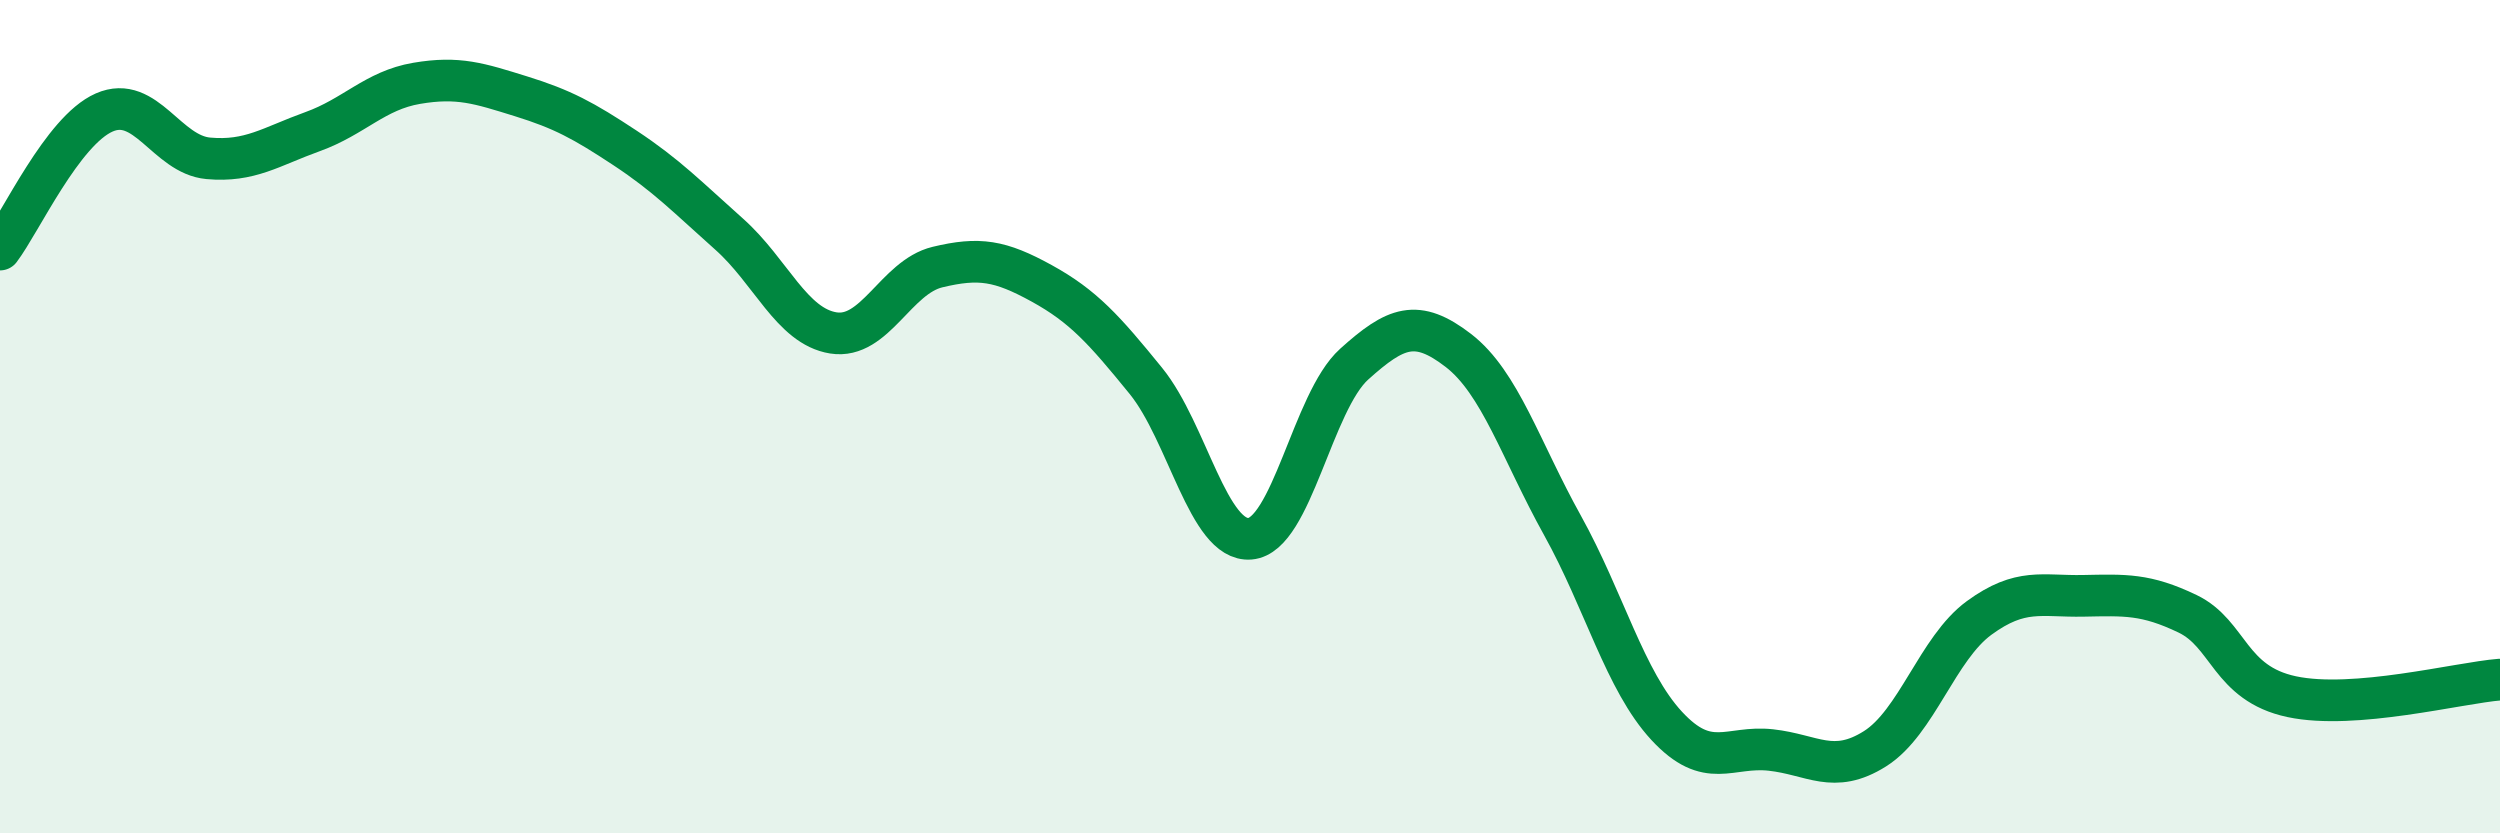
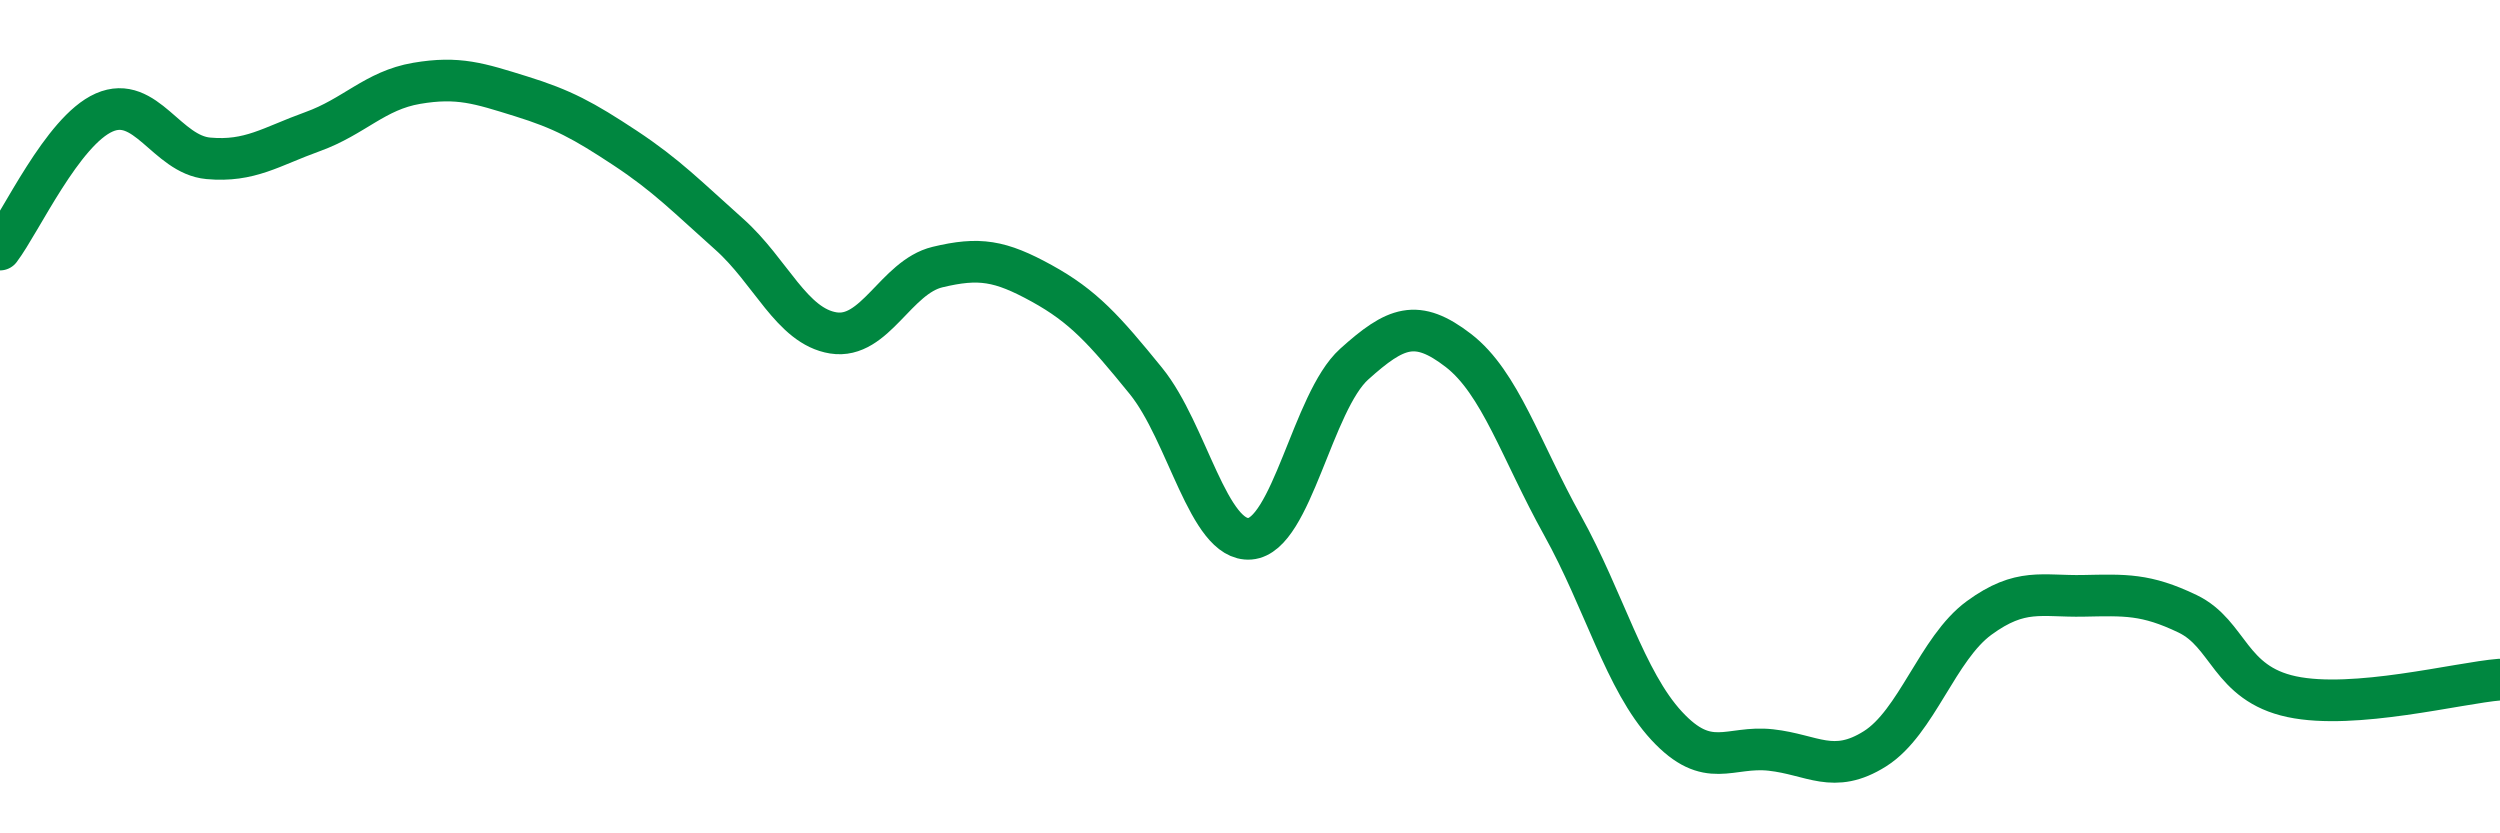
<svg xmlns="http://www.w3.org/2000/svg" width="60" height="20" viewBox="0 0 60 20">
-   <path d="M 0,5.99 C 0.5,5.33 1.5,3.14 2.5,2.7 C 3.5,2.26 4,3.71 5,3.8 C 6,3.89 6.5,3.52 7.5,3.16 C 8.5,2.8 9,2.17 10,2 C 11,1.83 11.5,2 12.5,2.31 C 13.5,2.62 14,2.89 15,3.55 C 16,4.21 16.5,4.73 17.5,5.62 C 18.5,6.51 19,7.83 20,7.99 C 21,8.15 21.5,6.65 22.5,6.41 C 23.5,6.17 24,6.25 25,6.8 C 26,7.35 26.5,7.91 27.5,9.14 C 28.5,10.37 29,13.01 30,12.93 C 31,12.85 31.5,9.64 32.5,8.74 C 33.5,7.84 34,7.64 35,8.41 C 36,9.18 36.5,10.81 37.5,12.61 C 38.5,14.41 39,16.34 40,17.42 C 41,18.5 41.5,17.89 42.5,18 C 43.5,18.11 44,18.6 45,17.97 C 46,17.34 46.5,15.56 47.5,14.83 C 48.5,14.1 49,14.32 50,14.3 C 51,14.28 51.5,14.25 52.5,14.73 C 53.5,15.21 53.5,16.4 55,16.72 C 56.5,17.04 59,16.39 60,16.31L60 20L0 20Z" fill="#008740" opacity="0.1" stroke-linecap="round" stroke-linejoin="round" />
  <path d="M 0,5.99 C 0.5,5.33 1.5,3.14 2.5,2.7 C 3.5,2.26 4,3.71 5,3.8 C 6,3.89 6.5,3.52 7.5,3.16 C 8.5,2.8 9,2.17 10,2 C 11,1.83 11.5,2 12.5,2.31 C 13.5,2.62 14,2.89 15,3.55 C 16,4.21 16.5,4.73 17.5,5.62 C 18.5,6.51 19,7.83 20,7.99 C 21,8.15 21.5,6.65 22.5,6.41 C 23.5,6.17 24,6.25 25,6.8 C 26,7.35 26.5,7.91 27.5,9.14 C 28.5,10.37 29,13.01 30,12.93 C 31,12.85 31.5,9.64 32.5,8.74 C 33.5,7.84 34,7.64 35,8.41 C 36,9.18 36.5,10.81 37.5,12.61 C 38.5,14.41 39,16.34 40,17.42 C 41,18.5 41.5,17.89 42.5,18 C 43.5,18.11 44,18.6 45,17.97 C 46,17.34 46.5,15.56 47.5,14.83 C 48.5,14.1 49,14.32 50,14.3 C 51,14.28 51.5,14.25 52.5,14.73 C 53.5,15.21 53.5,16.4 55,16.72 C 56.5,17.04 59,16.39 60,16.31" stroke="#008740" stroke-width="1" fill="none" stroke-linecap="round" stroke-linejoin="round" />
</svg>